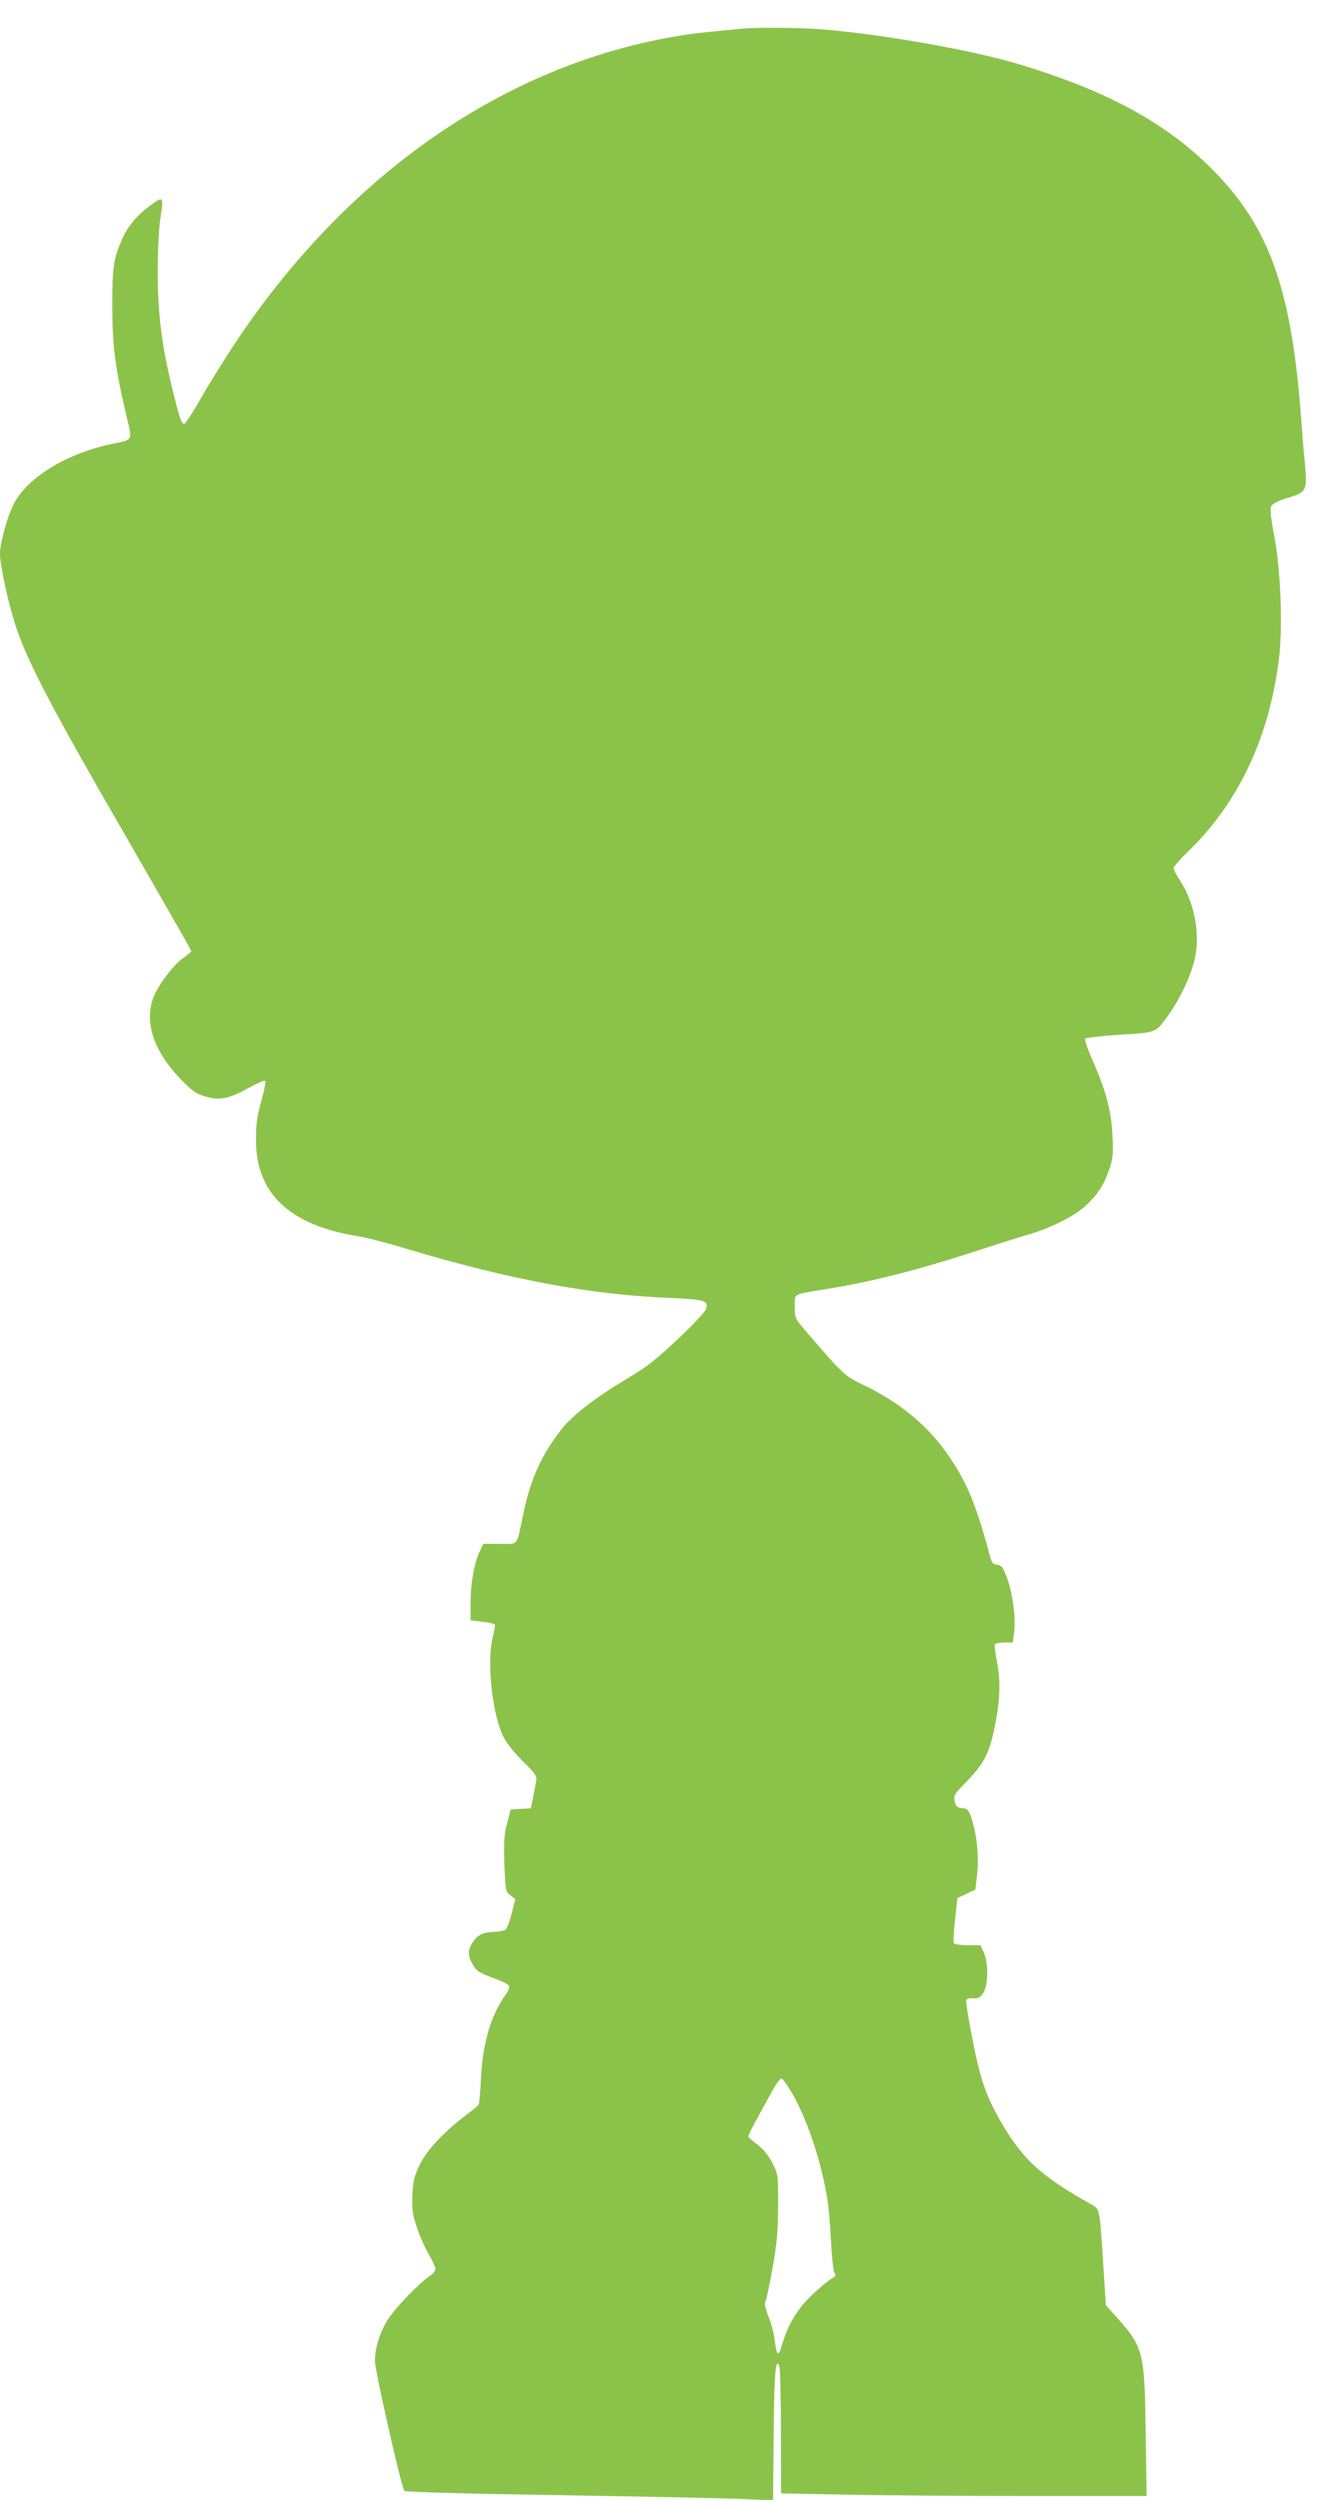
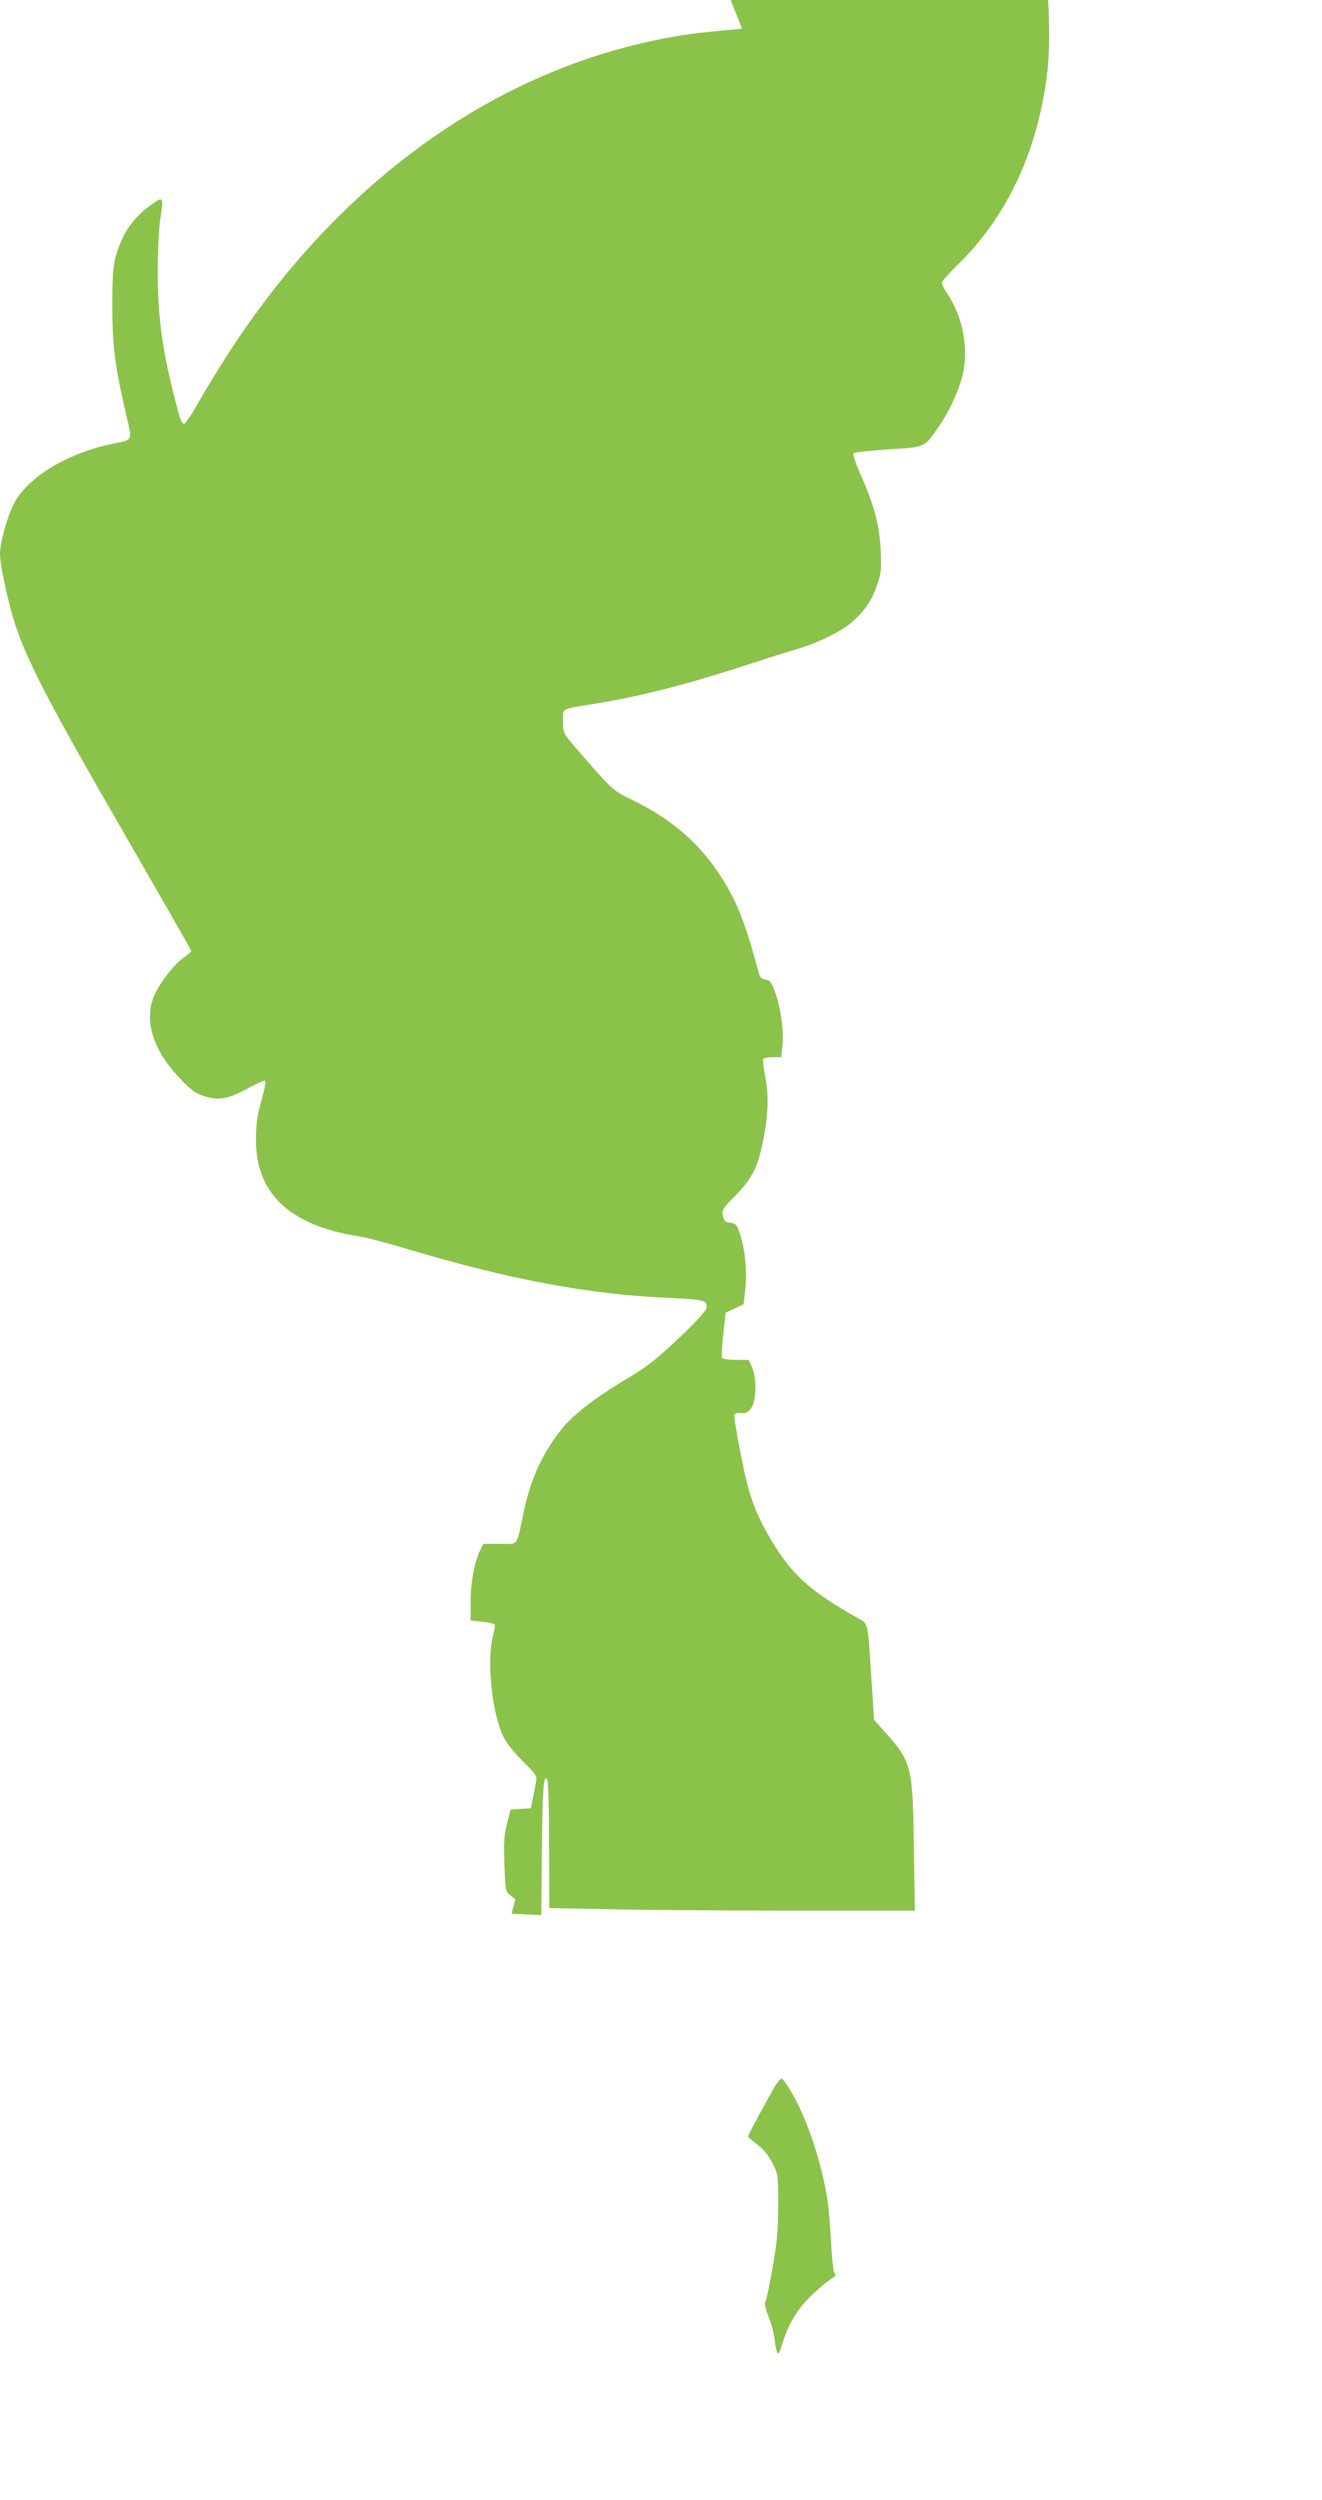
<svg xmlns="http://www.w3.org/2000/svg" version="1.0" width="677pt" height="1280pt" viewBox="0 0 677 1280" preserveAspectRatio="xMidYMid meet">
  <g transform="translate(0,1280) scale(0.1,-0.1)" fill="#8bc34a" stroke="none">
-     <path d="M3800 12653 c-207 -19 -265 -26 -339 -39 -878 -149 -1676 -703 -2249 -1559 -59 -88 -141 -220 -182 -292 -41 -73 -80 -133 -87 -133 -14 0 -24 29 -63 190 -53 219 -73 382 -72 595 0 114 6 225 15 278 16 103 13 105 -61 49 -63 -47 -108 -102 -137 -167 -44 -101 -50 -141 -50 -345 1 -208 14 -309 72 -557 31 -131 33 -124 -59 -143 -236 -46 -442 -169 -516 -307 -34 -65 -72 -201 -72 -260 0 -61 47 -273 86 -385 61 -178 191 -425 548 -1042 190 -330 346 -602 346 -606 0 -3 -20 -20 -44 -37 -51 -36 -129 -142 -152 -204 -45 -129 5 -275 146 -420 55 -56 75 -70 124 -84 72 -21 119 -11 224 47 40 22 76 37 80 34 3 -4 -2 -37 -12 -74 -30 -107 -35 -142 -35 -227 -2 -275 173 -440 524 -495 39 -6 151 -35 250 -65 524 -157 942 -235 1350 -251 175 -8 193 -13 181 -56 -3 -13 -67 -82 -143 -153 -115 -108 -160 -144 -270 -209 -154 -92 -272 -183 -328 -255 -101 -128 -159 -257 -195 -431 -36 -172 -22 -155 -120 -155 l-85 0 -17 -35 c-29 -60 -48 -165 -48 -263 l0 -94 60 -7 c33 -4 61 -10 64 -14 2 -4 -2 -32 -10 -62 -34 -131 -1 -420 61 -526 15 -27 59 -80 97 -117 59 -58 69 -72 64 -95 -3 -15 -10 -53 -16 -84 l-11 -57 -52 -3 -52 -3 -18 -70 c-15 -57 -18 -96 -14 -210 5 -135 6 -140 31 -160 l25 -20 -19 -74 c-10 -41 -25 -78 -32 -82 -7 -5 -29 -9 -48 -10 -63 -2 -89 -13 -115 -48 -30 -42 -32 -72 -4 -120 18 -32 32 -42 101 -67 44 -16 83 -35 85 -42 3 -7 -4 -26 -15 -42 -77 -104 -120 -249 -129 -432 -3 -70 -9 -131 -12 -135 -3 -5 -35 -31 -71 -58 -110 -84 -194 -174 -231 -250 -29 -60 -34 -82 -37 -155 -3 -72 0 -99 23 -165 14 -44 42 -106 61 -138 19 -32 34 -66 34 -75 0 -9 -16 -28 -35 -40 -57 -40 -178 -167 -213 -225 -38 -63 -62 -142 -62 -207 0 -48 136 -649 151 -664 5 -6 330 -15 796 -22 434 -7 856 -16 940 -20 l152 -7 3 339 c3 317 10 398 29 348 4 -10 8 -161 8 -335 l1 -316 317 -6 c174 -4 595 -7 936 -7 l619 0 -5 322 c-5 414 -12 440 -145 589 l-59 66 -12 189 c-21 321 -16 301 -70 331 -249 141 -339 223 -447 404 -83 142 -113 227 -153 433 -21 105 -36 197 -33 204 3 8 17 12 35 10 23 -2 35 3 51 25 27 37 29 153 4 210 l-17 37 -65 0 c-36 0 -68 5 -71 10 -4 6 -1 60 6 121 l12 111 46 21 46 22 9 79 c10 87 -2 208 -30 289 -14 40 -19 46 -47 49 -26 3 -32 8 -38 35 -6 30 -1 38 61 101 86 89 113 139 139 257 32 144 37 254 17 353 -9 46 -14 87 -11 92 3 6 26 10 49 10 l43 0 7 58 c8 73 -9 198 -38 276 -19 51 -27 61 -49 64 -21 3 -29 11 -36 40 -67 247 -107 351 -184 474 -111 178 -257 305 -462 405 -101 49 -99 47 -288 265 -66 77 -67 78 -67 137 0 70 -15 62 165 91 243 40 471 99 779 199 99 33 215 69 256 81 104 30 226 90 283 140 63 56 101 112 127 191 19 55 22 79 17 174 -6 128 -33 230 -102 386 -26 59 -42 106 -37 111 5 5 85 14 178 20 190 12 181 8 250 104 55 77 109 190 130 274 33 132 3 298 -77 418 -16 24 -29 49 -29 57 0 7 32 44 71 82 262 251 423 594 470 1003 18 162 7 443 -25 613 -19 98 -23 143 -16 156 6 11 37 27 78 40 105 31 107 36 94 183 -7 68 -14 159 -17 203 -50 688 -163 1005 -464 1305 -235 234 -537 397 -982 531 -243 73 -702 154 -1013 179 -120 9 -325 11 -406 3z m258 -10574 c80 -141 152 -359 181 -554 6 -38 13 -133 17 -210 4 -77 12 -146 17 -153 8 -10 7 -16 -6 -24 -41 -23 -137 -110 -169 -155 -46 -63 -71 -114 -93 -188 -19 -67 -27 -61 -39 31 -3 28 -17 79 -31 114 -15 38 -21 68 -16 74 5 6 21 83 37 171 23 131 28 189 29 321 0 159 0 161 -30 219 -19 38 -46 71 -75 93 -25 19 -46 37 -48 41 -2 7 21 51 125 239 19 35 40 61 46 59 7 -2 31 -37 55 -78z" />
+     <path d="M3800 12653 c-207 -19 -265 -26 -339 -39 -878 -149 -1676 -703 -2249 -1559 -59 -88 -141 -220 -182 -292 -41 -73 -80 -133 -87 -133 -14 0 -24 29 -63 190 -53 219 -73 382 -72 595 0 114 6 225 15 278 16 103 13 105 -61 49 -63 -47 -108 -102 -137 -167 -44 -101 -50 -141 -50 -345 1 -208 14 -309 72 -557 31 -131 33 -124 -59 -143 -236 -46 -442 -169 -516 -307 -34 -65 -72 -201 -72 -260 0 -61 47 -273 86 -385 61 -178 191 -425 548 -1042 190 -330 346 -602 346 -606 0 -3 -20 -20 -44 -37 -51 -36 -129 -142 -152 -204 -45 -129 5 -275 146 -420 55 -56 75 -70 124 -84 72 -21 119 -11 224 47 40 22 76 37 80 34 3 -4 -2 -37 -12 -74 -30 -107 -35 -142 -35 -227 -2 -275 173 -440 524 -495 39 -6 151 -35 250 -65 524 -157 942 -235 1350 -251 175 -8 193 -13 181 -56 -3 -13 -67 -82 -143 -153 -115 -108 -160 -144 -270 -209 -154 -92 -272 -183 -328 -255 -101 -128 -159 -257 -195 -431 -36 -172 -22 -155 -120 -155 l-85 0 -17 -35 c-29 -60 -48 -165 -48 -263 l0 -94 60 -7 c33 -4 61 -10 64 -14 2 -4 -2 -32 -10 -62 -34 -131 -1 -420 61 -526 15 -27 59 -80 97 -117 59 -58 69 -72 64 -95 -3 -15 -10 -53 -16 -84 l-11 -57 -52 -3 -52 -3 -18 -70 c-15 -57 -18 -96 -14 -210 5 -135 6 -140 31 -160 l25 -20 -19 -74 l152 -7 3 339 c3 317 10 398 29 348 4 -10 8 -161 8 -335 l1 -316 317 -6 c174 -4 595 -7 936 -7 l619 0 -5 322 c-5 414 -12 440 -145 589 l-59 66 -12 189 c-21 321 -16 301 -70 331 -249 141 -339 223 -447 404 -83 142 -113 227 -153 433 -21 105 -36 197 -33 204 3 8 17 12 35 10 23 -2 35 3 51 25 27 37 29 153 4 210 l-17 37 -65 0 c-36 0 -68 5 -71 10 -4 6 -1 60 6 121 l12 111 46 21 46 22 9 79 c10 87 -2 208 -30 289 -14 40 -19 46 -47 49 -26 3 -32 8 -38 35 -6 30 -1 38 61 101 86 89 113 139 139 257 32 144 37 254 17 353 -9 46 -14 87 -11 92 3 6 26 10 49 10 l43 0 7 58 c8 73 -9 198 -38 276 -19 51 -27 61 -49 64 -21 3 -29 11 -36 40 -67 247 -107 351 -184 474 -111 178 -257 305 -462 405 -101 49 -99 47 -288 265 -66 77 -67 78 -67 137 0 70 -15 62 165 91 243 40 471 99 779 199 99 33 215 69 256 81 104 30 226 90 283 140 63 56 101 112 127 191 19 55 22 79 17 174 -6 128 -33 230 -102 386 -26 59 -42 106 -37 111 5 5 85 14 178 20 190 12 181 8 250 104 55 77 109 190 130 274 33 132 3 298 -77 418 -16 24 -29 49 -29 57 0 7 32 44 71 82 262 251 423 594 470 1003 18 162 7 443 -25 613 -19 98 -23 143 -16 156 6 11 37 27 78 40 105 31 107 36 94 183 -7 68 -14 159 -17 203 -50 688 -163 1005 -464 1305 -235 234 -537 397 -982 531 -243 73 -702 154 -1013 179 -120 9 -325 11 -406 3z m258 -10574 c80 -141 152 -359 181 -554 6 -38 13 -133 17 -210 4 -77 12 -146 17 -153 8 -10 7 -16 -6 -24 -41 -23 -137 -110 -169 -155 -46 -63 -71 -114 -93 -188 -19 -67 -27 -61 -39 31 -3 28 -17 79 -31 114 -15 38 -21 68 -16 74 5 6 21 83 37 171 23 131 28 189 29 321 0 159 0 161 -30 219 -19 38 -46 71 -75 93 -25 19 -46 37 -48 41 -2 7 21 51 125 239 19 35 40 61 46 59 7 -2 31 -37 55 -78z" />
  </g>
</svg>